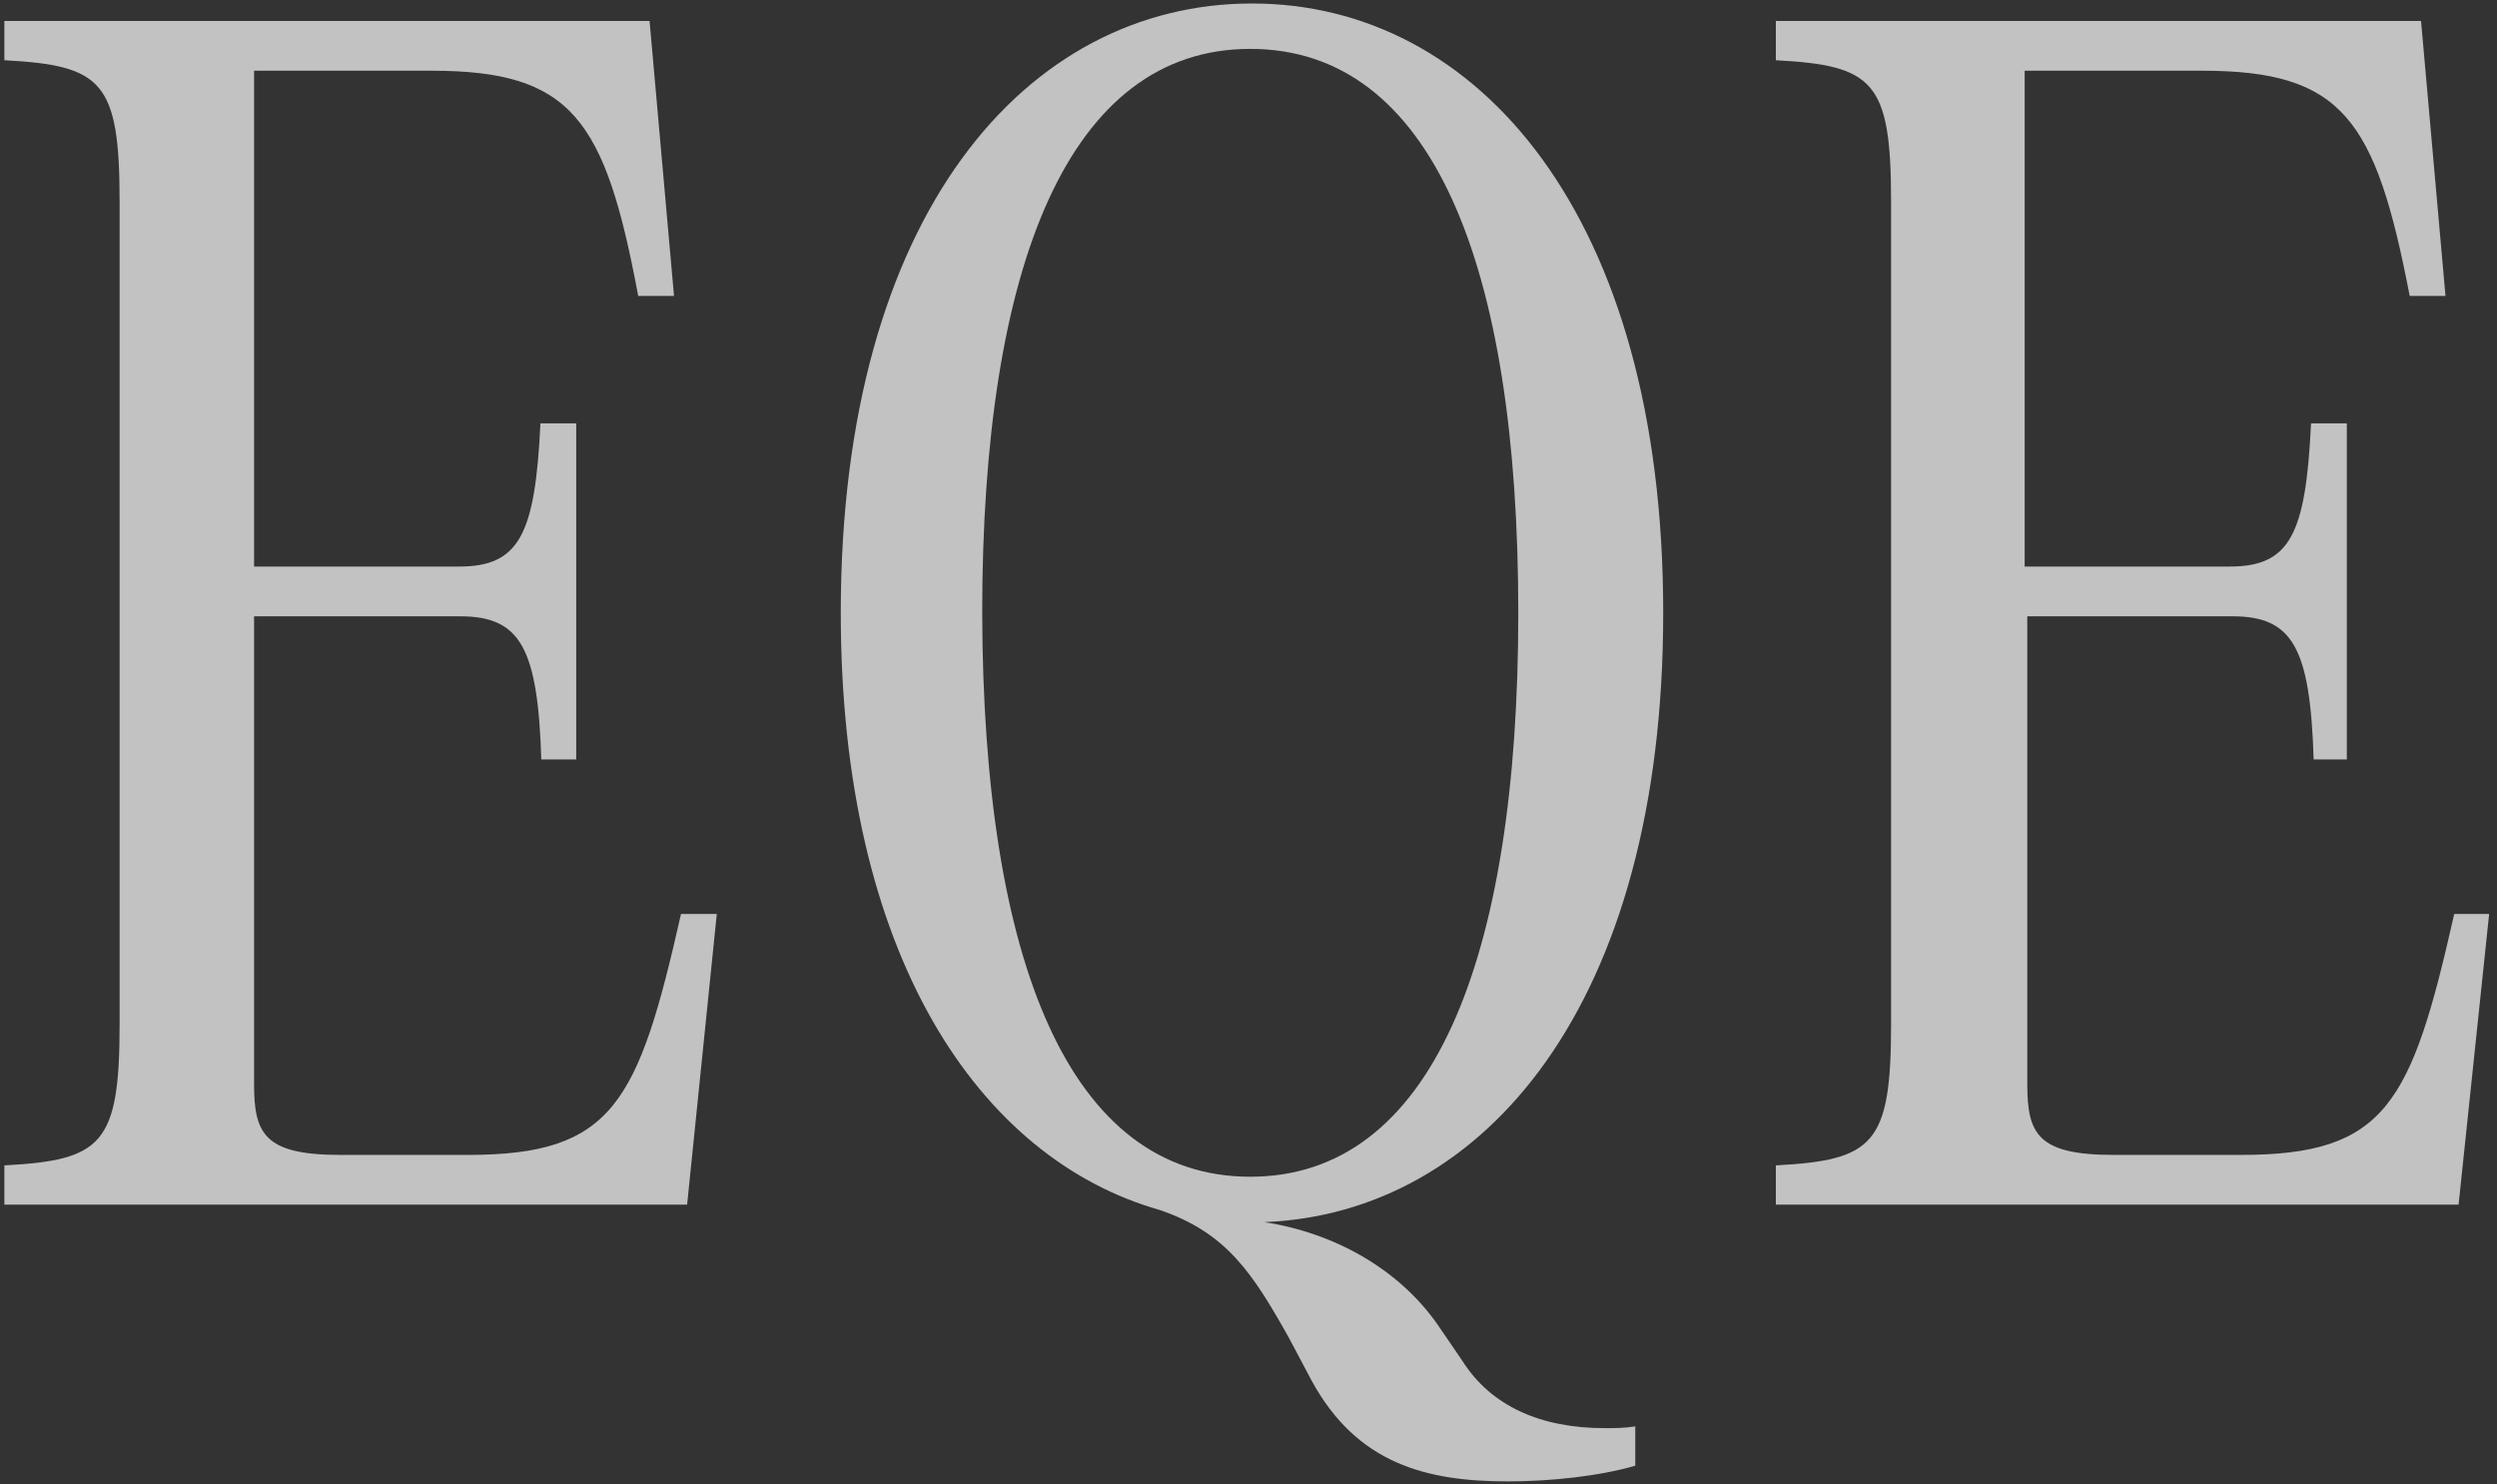
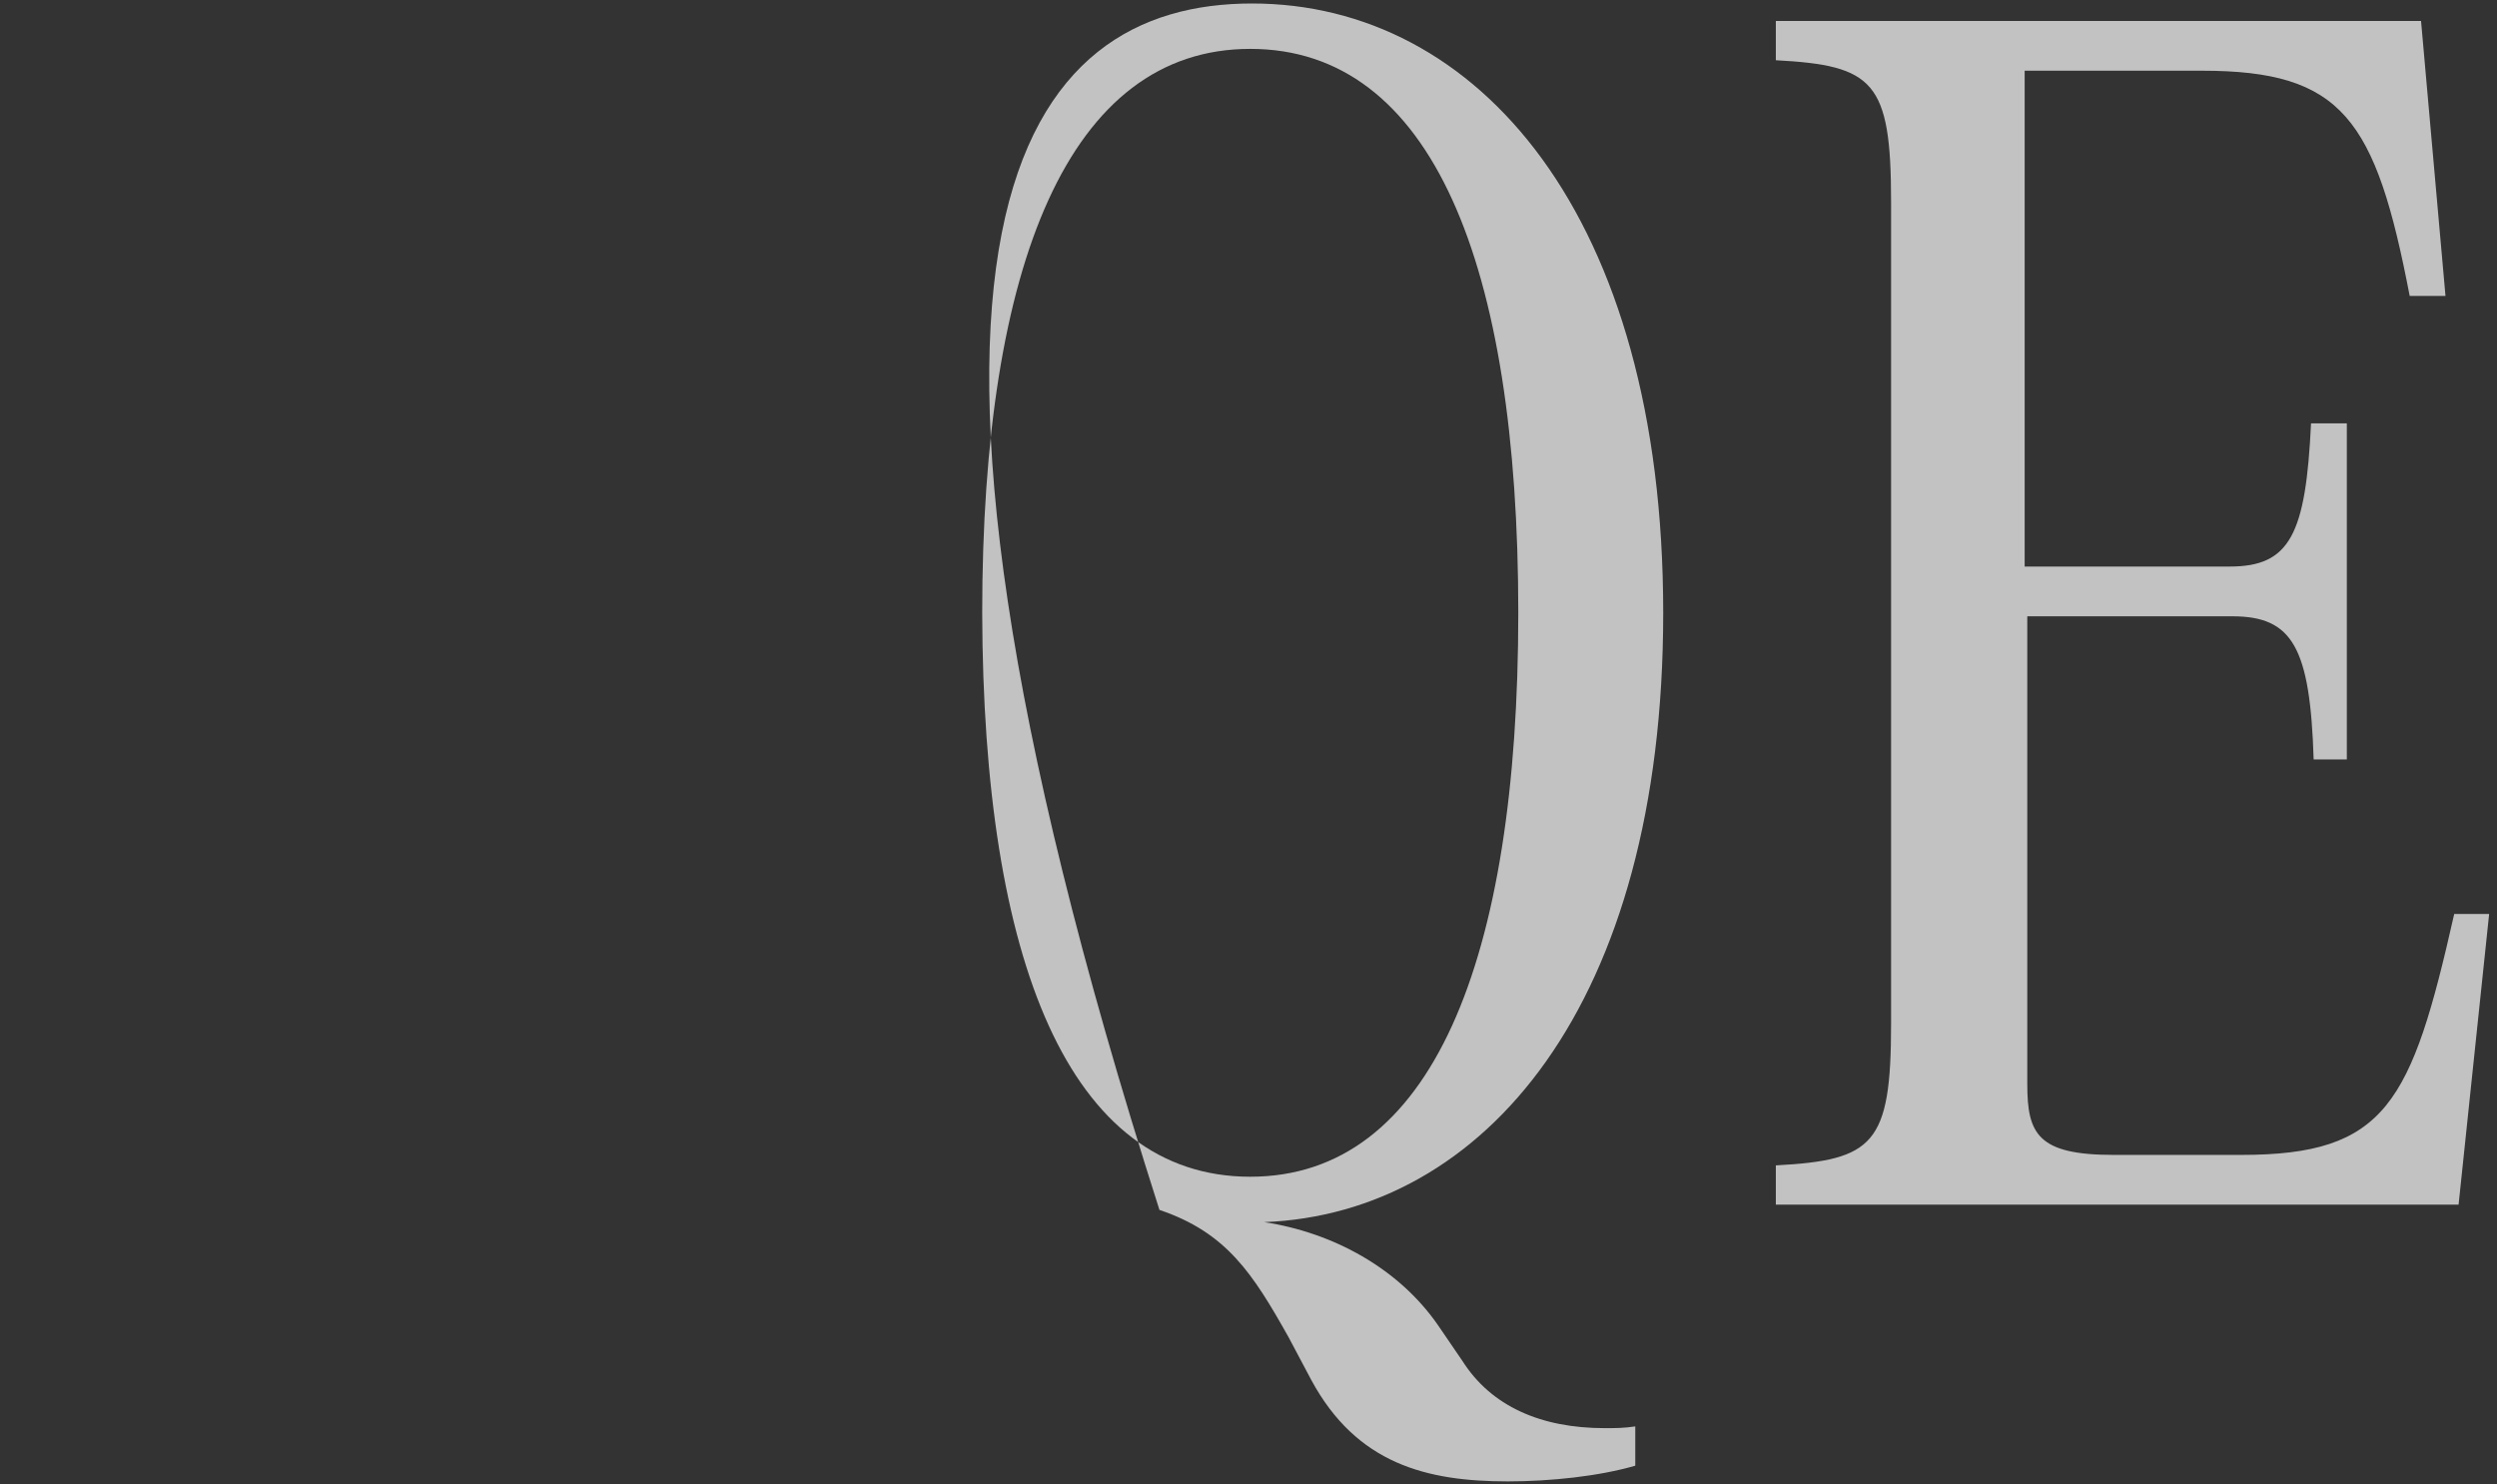
<svg xmlns="http://www.w3.org/2000/svg" width="286px" height="170px" viewBox="0 0 286 170" version="1.1">
  <rect x="0" y="0" width="286" height="170" fill="#333333" stroke="none" />
  <title>EQE-pc</title>
  <g id="页面-1" stroke="none" stroke-width="1" fill="none" fill-rule="evenodd" opacity="0.7">
    <g id="EQE-pc" transform="translate(0.5, 0.4)" fill="#FFFFFF" fill-rule="nonzero">
      <g id="编组">
-         <path d="M81.6,104.3 L78.2,137.6 L0,137.6 L0,133.1 C11.2,132.5 13.2,130.7 13.2,116.9 L13.2,22.7 C13.2,8.9 11.2,7.1 0,6.5 L0,2 L73.9,2 L76.7,33.5 L72.6,33.5 C68.8,13.2 65,7.7 48.9,7.7 L28.6,7.7 L28.6,64.5 L52.1,64.5 C59,64.5 60.8,60.8 61.4,48.1 L65.5,48.1 L65.5,86.6 L61.5,86.6 C61.1,73.8 59.1,70.2 52.2,70.2 L28.6,70.2 L28.6,123.8 C28.6,129.5 29.8,131.9 38.5,131.9 L53.1,131.9 C69.7,131.9 72.6,126 77.5,104.3 L81.6,104.3 Z" id="路径" />
-         <path d="M183.3,163.2 C184.5,163.2 185.5,163.2 186.8,163 L186.8,167.5 C182.7,168.7 177.1,169.3 172.2,169.3 C162.9,169.3 154.9,167.3 149.7,157.7 L147.1,152.8 C143,145.5 140,140.8 132.3,138.2 C111.6,132.3 95.8,109 95.8,69.8 C95.8,24.1 117.1,0 142.9,0 C168.7,0 190,24.2 190,69.8 C190,114.7 169.5,138.6 144.3,139.6 C152.2,140.8 159.7,144.9 164.2,151.4 L167,155.5 C170.3,160.7 176,163.2 183.3,163.2 Z M142.7,134.4 C163.4,134.4 173.4,109.8 173.4,69.8 C173.4,29.8 163.5,5.2 142.7,5.2 C122,5.2 112,29.8 112,69.8 C112.1,109.8 122,134.4 142.7,134.4 Z" id="形状" />
+         <path d="M183.3,163.2 C184.5,163.2 185.5,163.2 186.8,163 L186.8,167.5 C182.7,168.7 177.1,169.3 172.2,169.3 C162.9,169.3 154.9,167.3 149.7,157.7 L147.1,152.8 C143,145.5 140,140.8 132.3,138.2 C95.8,24.1 117.1,0 142.9,0 C168.7,0 190,24.2 190,69.8 C190,114.7 169.5,138.6 144.3,139.6 C152.2,140.8 159.7,144.9 164.2,151.4 L167,155.5 C170.3,160.7 176,163.2 183.3,163.2 Z M142.7,134.4 C163.4,134.4 173.4,109.8 173.4,69.8 C173.4,29.8 163.5,5.2 142.7,5.2 C122,5.2 112,29.8 112,69.8 C112.1,109.8 122,134.4 142.7,134.4 Z" id="形状" />
        <path d="M284.6,104.3 L281.1,137.6 L202.9,137.6 L202.9,133.1 C214.1,132.5 216.1,130.7 216.1,116.9 L216.1,22.7 C216.1,8.9 214.1,7.1 202.9,6.5 L202.9,2 L276.8,2 L279.6,33.5 L275.5,33.5 C271.6,13.2 267.8,7.7 251.7,7.7 L231.4,7.7 L231.4,64.5 L254.9,64.5 C261.8,64.5 263.6,60.8 264.2,48.1 L268.3,48.1 L268.3,86.6 L264.5,86.6 C264.1,73.8 262.1,70.2 255.2,70.2 L231.7,70.2 L231.7,123.8 C231.7,129.5 232.9,131.9 241.6,131.9 L256.2,131.9 C272.8,131.9 275.7,126 280.6,104.3 L284.6,104.3 Z" id="路径" />
      </g>
    </g>
  </g>
</svg>